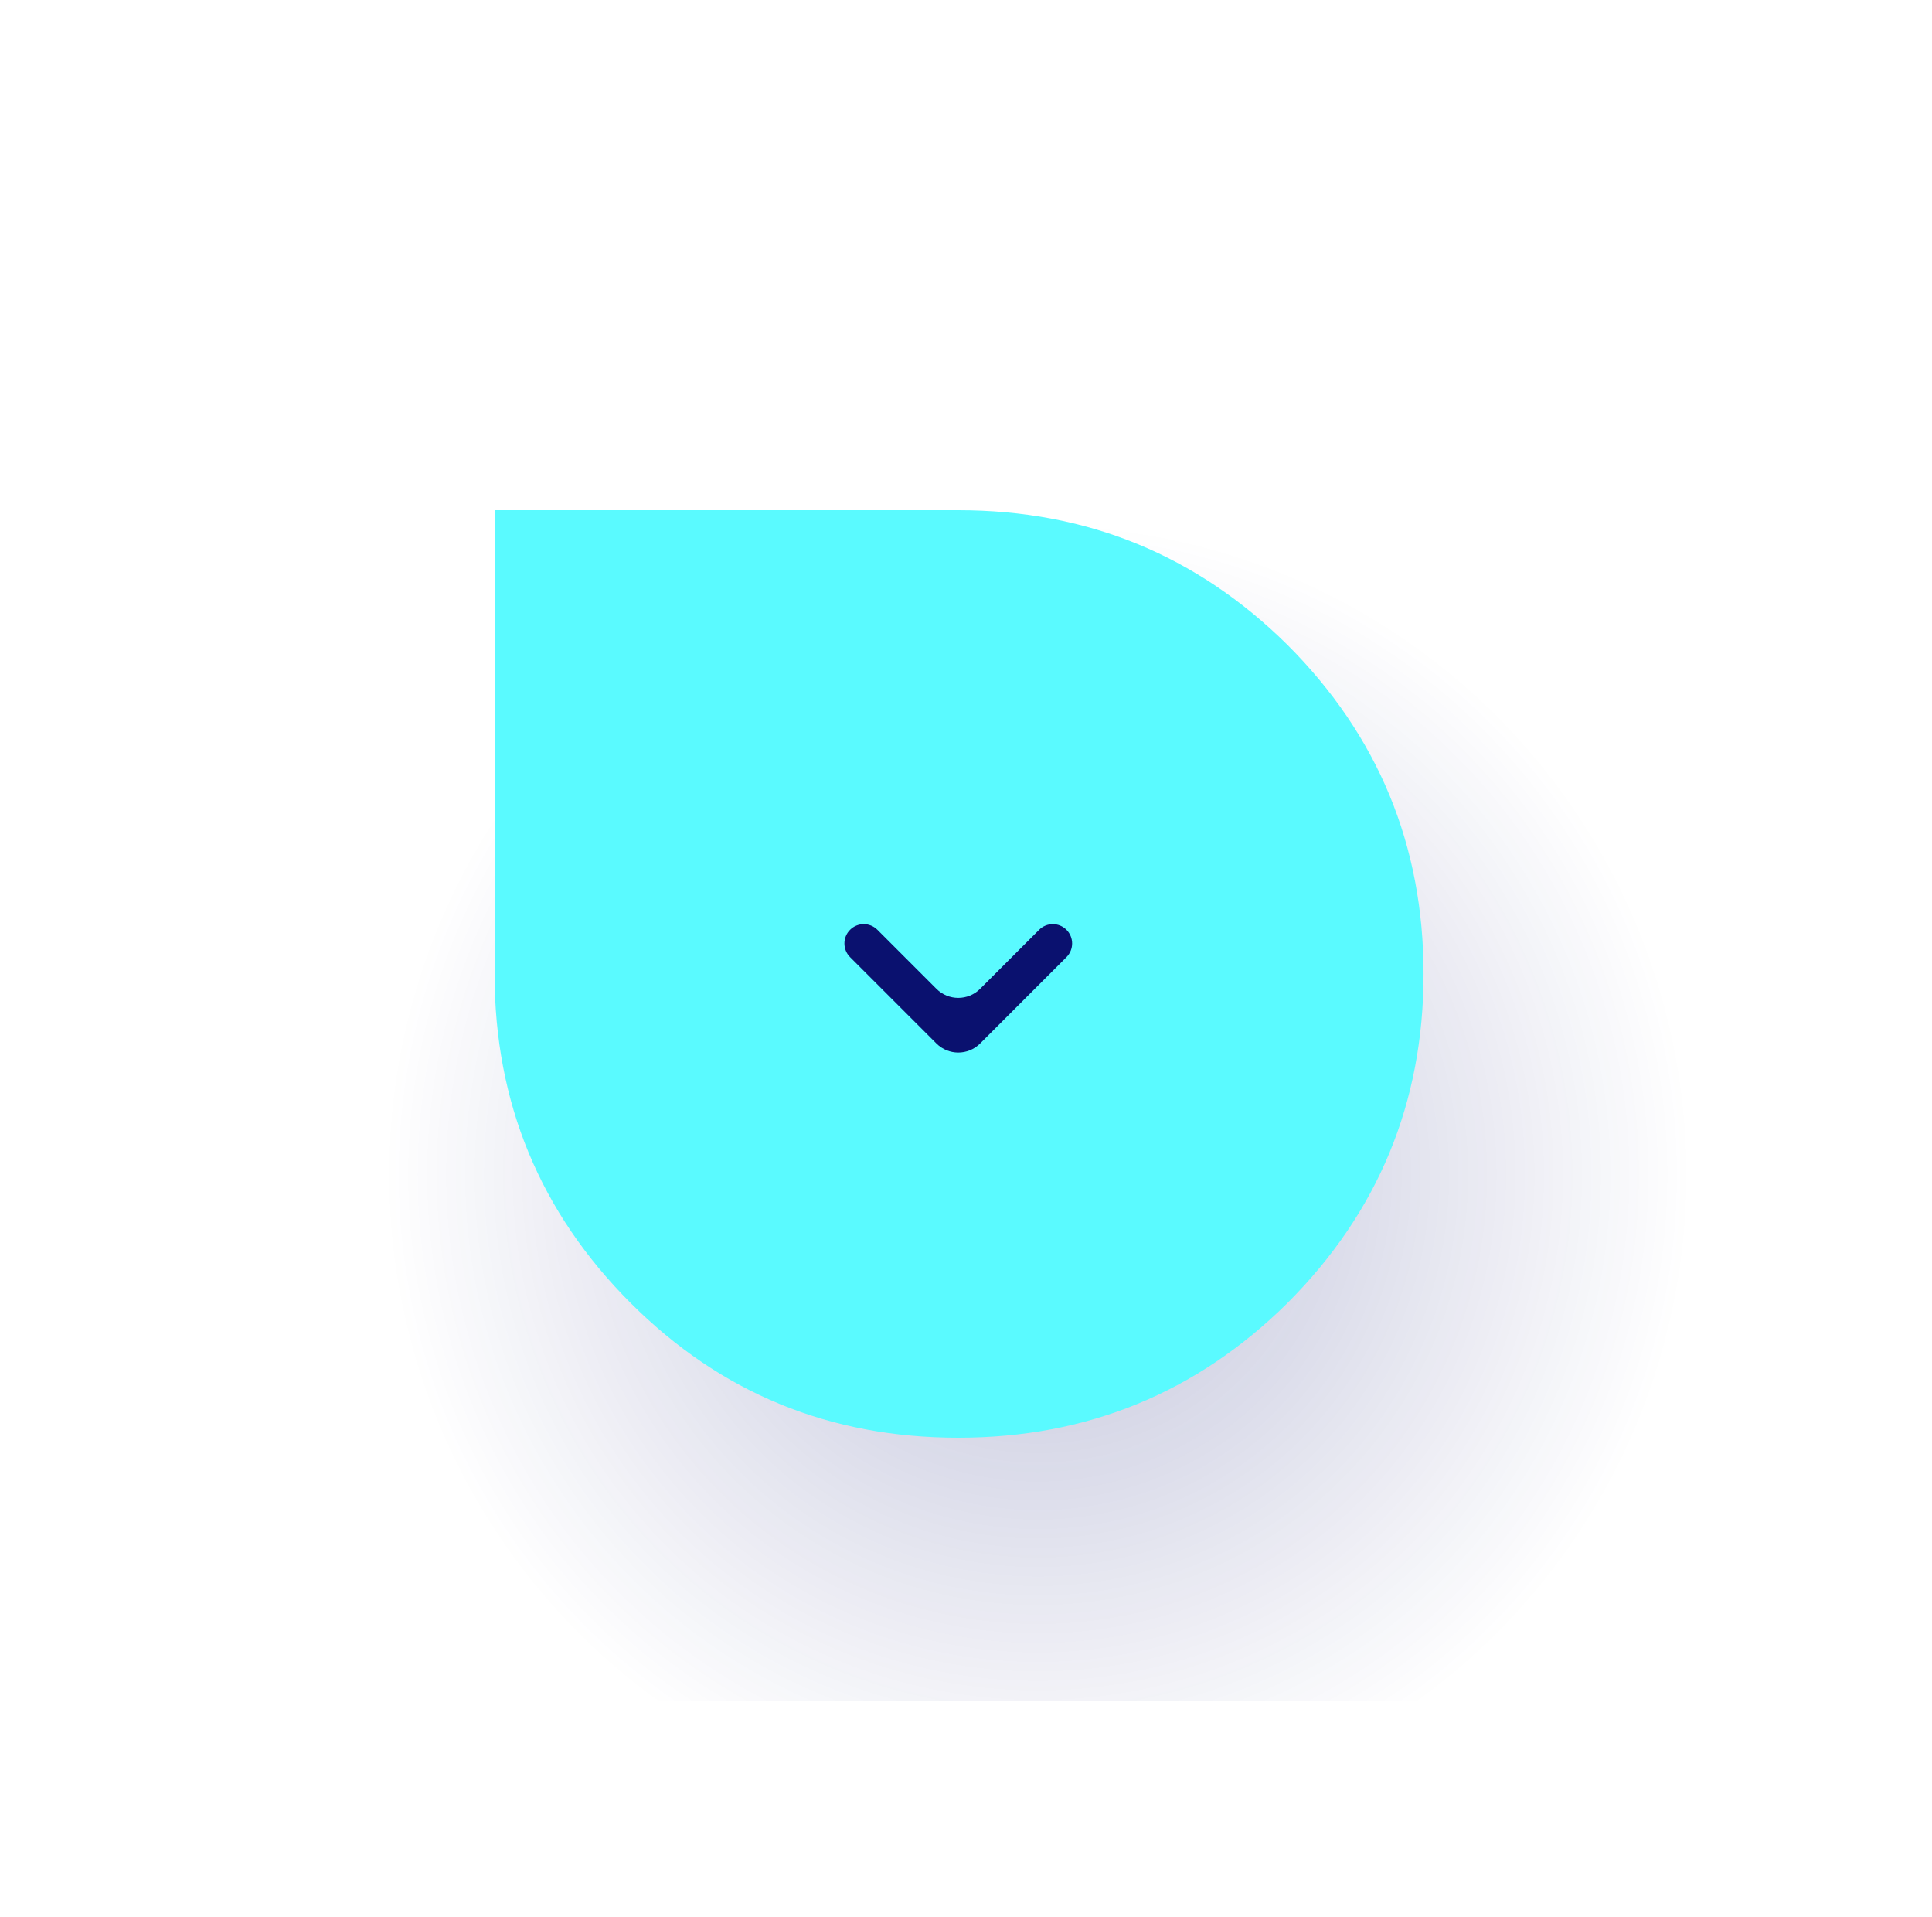
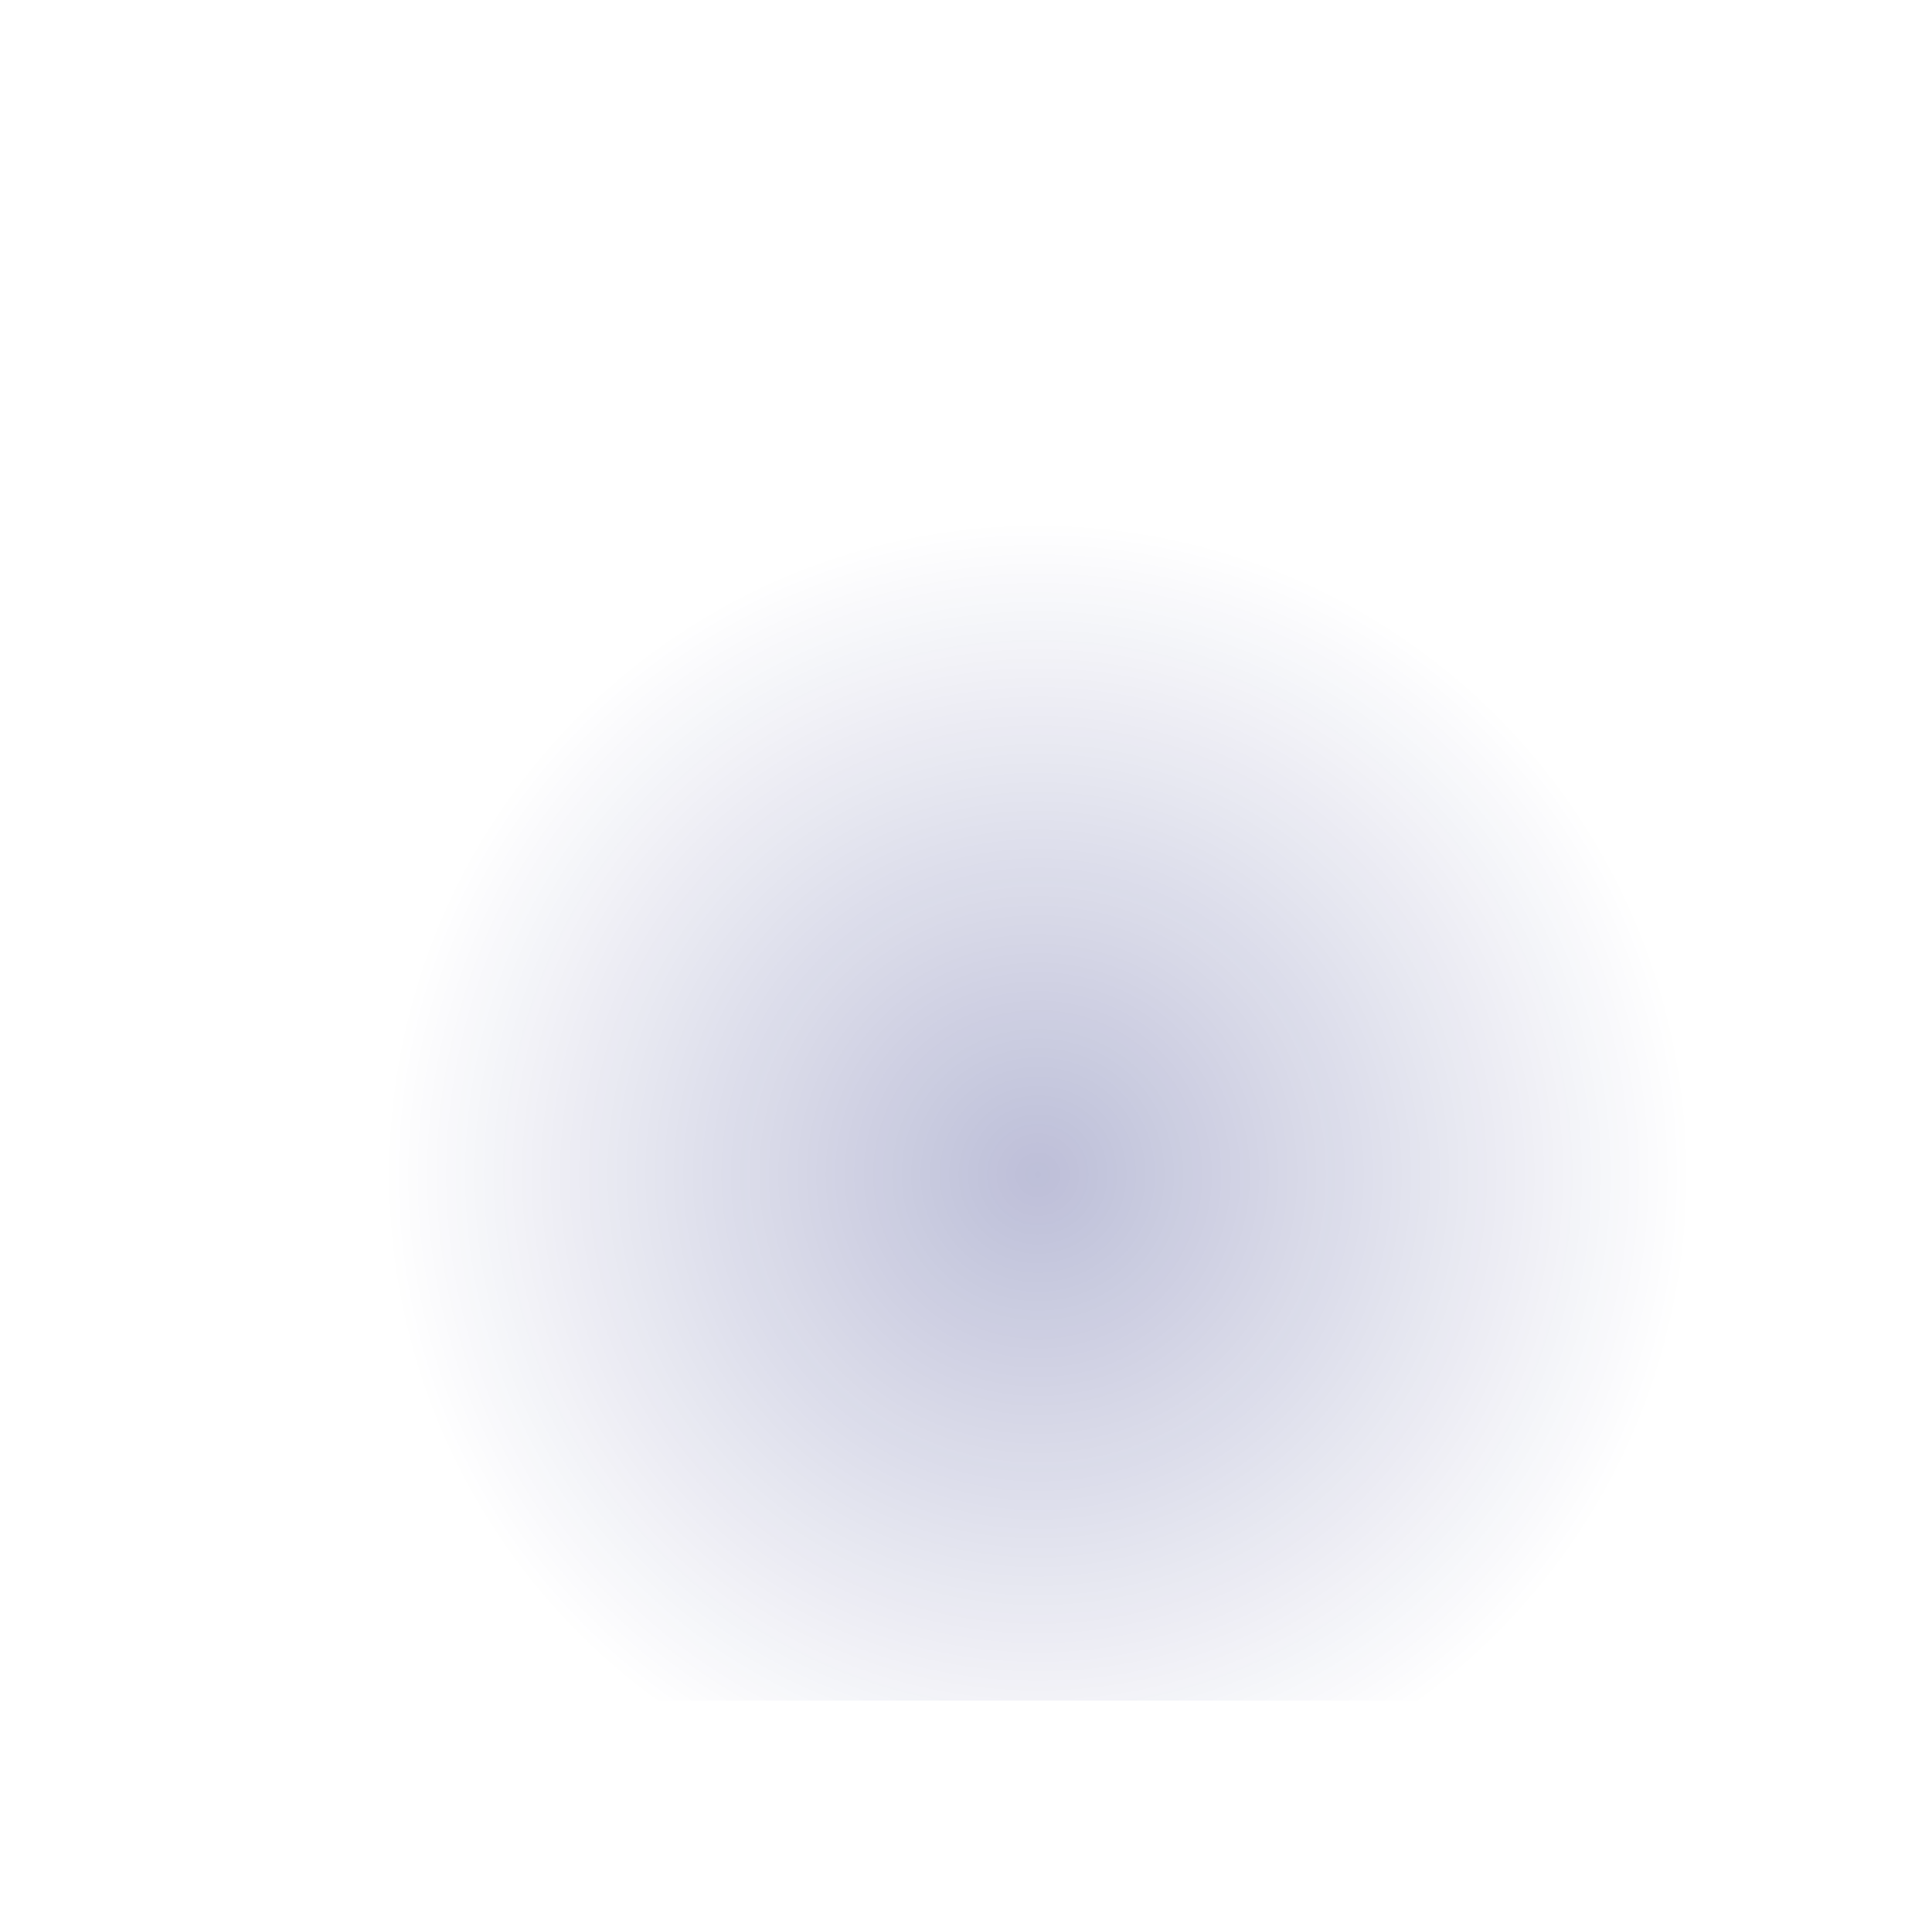
<svg xmlns="http://www.w3.org/2000/svg" width="125" height="124" viewBox="0 0 125 124" fill="none">
  <rect width="100.103" height="100" transform="translate(12 10)" fill="url(#paint0_radial_8_44908)" />
  <g filter="url(#filter0_dd_8_44908)">
-     <path d="M83.292 81.292C89.166 75.419 92.103 68.32 92.103 60C92.103 51.68 89.166 44.58 83.292 38.706C77.419 32.901 70.32 30 61.999 30L32 30L32 60C32 68.32 34.938 75.419 40.811 81.294C46.615 87.097 53.677 90 61.999 90C70.32 90 77.417 87.097 83.292 81.294L83.292 81.292Z" fill="#5AFAFF" />
-   </g>
+     </g>
  <g filter="url(#filter1_dd_8_44908)">
    <g clip-path="url(#clip0_8_44908)">
-       <path fill-rule="evenodd" clip-rule="evenodd" d="M55 58.911C54.512 58.423 54.512 57.631 55 57.143C55.488 56.655 56.28 56.655 56.768 57.143L60.586 60.961C61.367 61.742 62.633 61.742 63.414 60.961L67.232 57.143C67.72 56.655 68.512 56.655 69 57.143C69.488 57.631 69.488 58.423 69 58.911L63.414 64.497C62.633 65.278 61.367 65.278 60.586 64.497L55 58.911Z" fill="#0A116F" />
-     </g>
+       </g>
  </g>
  <defs>
    <filter id="filter0_dd_8_44908" x="0" y="0" width="124.104" height="124" filterUnits="userSpaceOnUse" color-interpolation-filters="sRGB">
      <feFlood flood-opacity="0" result="BackgroundImageFix" />
      <feColorMatrix in="SourceAlpha" type="matrix" values="0 0 0 0 0 0 0 0 0 0 0 0 0 0 0 0 0 0 127 0" result="hardAlpha" />
      <feOffset dy="1" />
      <feGaussianBlur stdDeviation="3" />
      <feColorMatrix type="matrix" values="0 0 0 0 0.039 0 0 0 0 0.067 0 0 0 0 0.435 0 0 0 0.06 0" />
      <feBlend mode="normal" in2="BackgroundImageFix" result="effect1_dropShadow_8_44908" />
      <feColorMatrix in="SourceAlpha" type="matrix" values="0 0 0 0 0 0 0 0 0 0 0 0 0 0 0 0 0 0 127 0" result="hardAlpha" />
      <feOffset dy="2" />
      <feGaussianBlur stdDeviation="16" />
      <feComposite in2="hardAlpha" operator="out" />
      <feColorMatrix type="matrix" values="0 0 0 0 0.039 0 0 0 0 0.067 0 0 0 0 0.435 0 0 0 0.16 0" />
      <feBlend mode="normal" in2="effect1_dropShadow_8_44908" result="effect2_dropShadow_8_44908" />
      <feBlend mode="normal" in="SourceGraphic" in2="effect2_dropShadow_8_44908" result="shape" />
    </filter>
    <filter id="filter1_dd_8_44908" x="0" y="0" width="124" height="124" filterUnits="userSpaceOnUse" color-interpolation-filters="sRGB">
      <feFlood flood-opacity="0" result="BackgroundImageFix" />
      <feColorMatrix in="SourceAlpha" type="matrix" values="0 0 0 0 0 0 0 0 0 0 0 0 0 0 0 0 0 0 127 0" result="hardAlpha" />
      <feOffset dy="1" />
      <feGaussianBlur stdDeviation="3" />
      <feColorMatrix type="matrix" values="0 0 0 0 0 0 0 0 0 0 0 0 0 0 0 0 0 0 0.06 0" />
      <feBlend mode="normal" in2="BackgroundImageFix" result="effect1_dropShadow_8_44908" />
      <feColorMatrix in="SourceAlpha" type="matrix" values="0 0 0 0 0 0 0 0 0 0 0 0 0 0 0 0 0 0 127 0" result="hardAlpha" />
      <feOffset dy="2" />
      <feGaussianBlur stdDeviation="16" />
      <feComposite in2="hardAlpha" operator="out" />
      <feColorMatrix type="matrix" values="0 0 0 0 0 0 0 0 0 0 0 0 0 0 0 0 0 0 0.16 0" />
      <feBlend mode="normal" in2="effect1_dropShadow_8_44908" result="effect2_dropShadow_8_44908" />
      <feBlend mode="normal" in="SourceGraphic" in2="effect2_dropShadow_8_44908" result="shape" />
    </filter>
    <radialGradient id="paint0_radial_8_44908" cx="0" cy="0" r="1" gradientUnits="userSpaceOnUse" gradientTransform="translate(55.057 65.932) rotate(-119.965) scale(42.088 42.088)">
      <stop stop-color="#0A116F" stop-opacity="0.27" />
      <stop offset="1" stop-color="#0A116F" stop-opacity="0" />
    </radialGradient>
    <clipPath id="clip0_8_44908">
      <rect width="16" height="10" fill="white" transform="translate(54 56)" />
    </clipPath>
  </defs>
</svg>